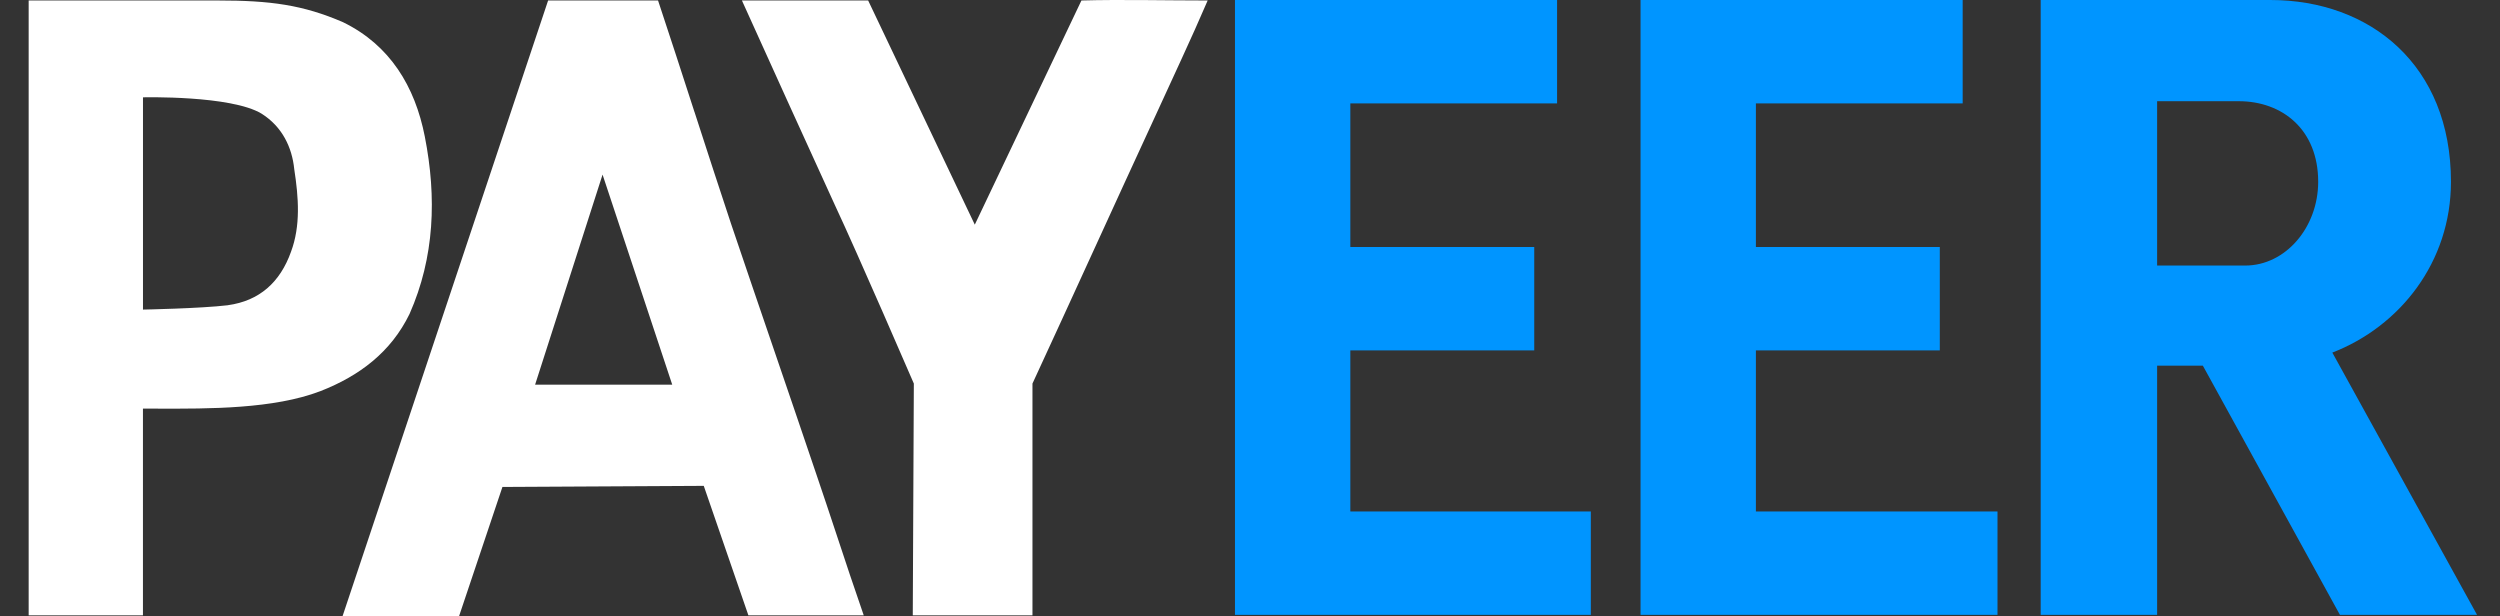
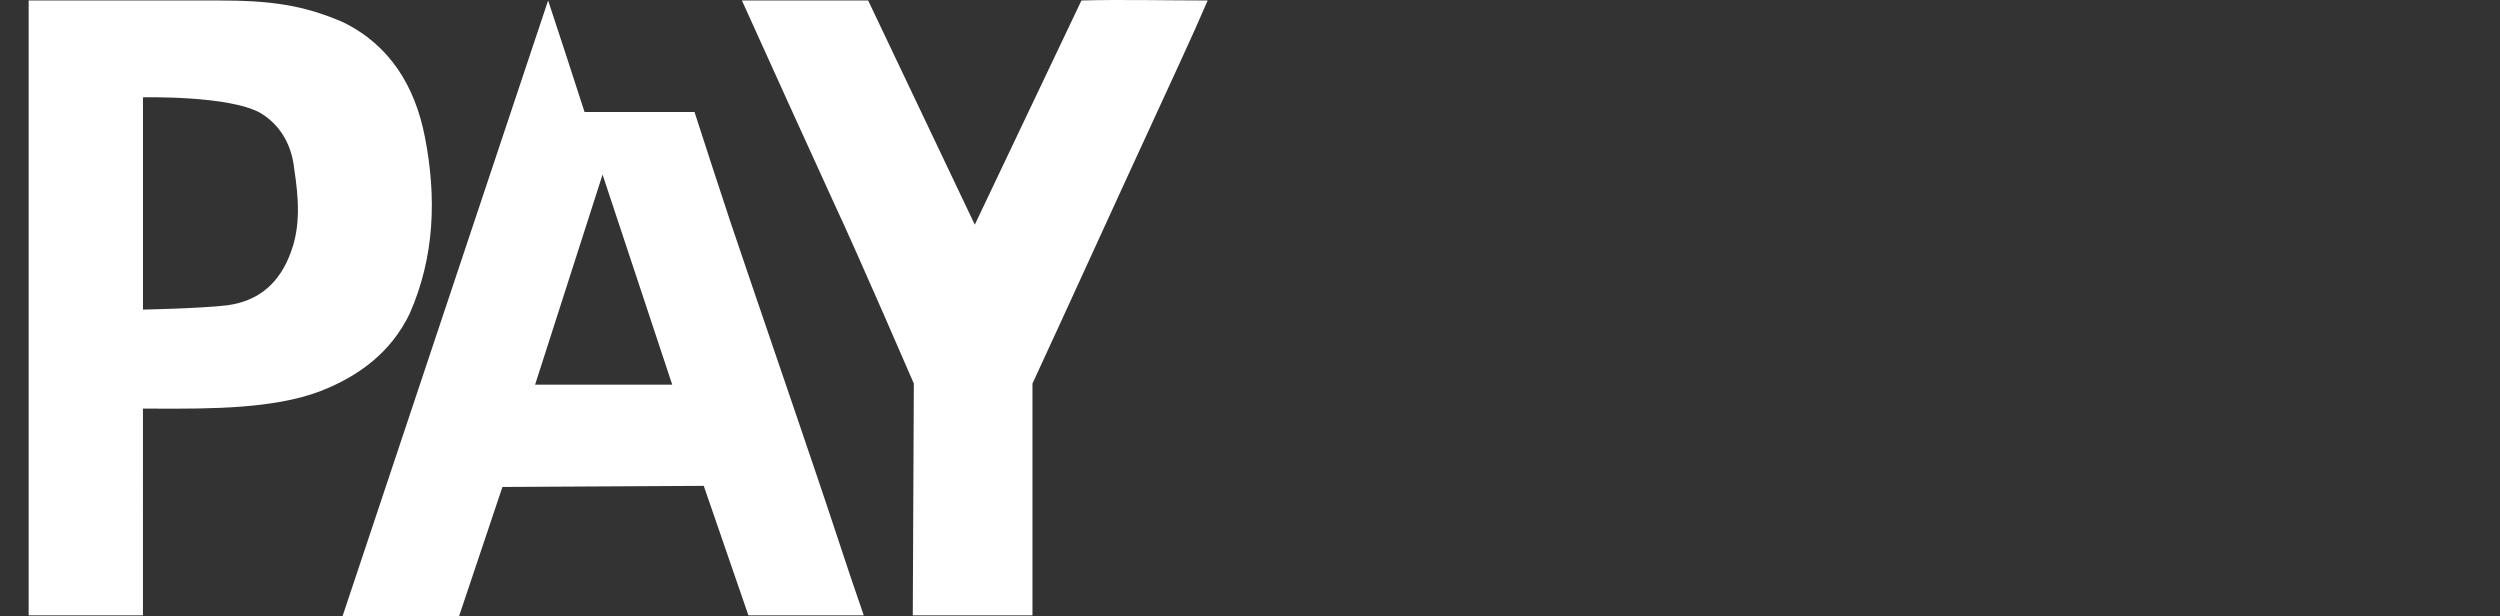
<svg xmlns="http://www.w3.org/2000/svg" viewBox="0 0 73 18" fill="none" aria-hidden="true" role="img" class="icon icon-payment-full-payeer PaymentSection_icon_LlyCK PaymentSection_icon_LlyCK" style="--vicon-with-gradient-problem__size: 19px;">
  <rect x="0" y="0" width="73" height="18" fill="#333333" stroke="none" />
  <g class="payeer_svg__color" fill-rule="evenodd" clip-rule="evenodd">
-     <path d="M20.28 3.271c.366 1.128.731 2.257 1.065 3.258.413 1.223.834 2.454 1.255 3.686.42 1.231.842 2.462 1.255 3.686.19.557.38 1.13.573 1.712.258.78.52 1.573.793 2.355h-3.368l-1.303-3.781-5.879.032L13.402 18H10L16.005.014h3.21c.333 1.001.699 2.13 1.064 3.257zm-2.685 1.827l-1.97 6.134h4.004l-2.034-6.133zM10.02.65c1.367.667 2.098 1.875 2.384 3.336.35 1.78.286 3.528-.445 5.18-.54 1.112-1.462 1.811-2.606 2.256-1.36.521-3.25.515-4.753.51l-.426-.001V17.968H.837V.014h5.53c1.525 0 2.478.127 3.654.636zM6.653 8.912c.922-.127 1.525-.668 1.843-1.557.286-.763.223-1.59.096-2.415-.064-.636-.35-1.24-.954-1.621-.89-.54-3.463-.477-3.463-.477V9.04s1.684-.032 2.478-.127zM31.578.014L28.464 6.56 25.35.014h-3.686c.89 1.97 1.843 4.068 2.7 5.942.7 1.494 2.32 5.244 2.32 5.244l-.031 6.768h3.495V11.2c1.176-2.543 2.415-5.275 3.59-7.818.477-1.048 1.05-2.256 1.526-3.368-1.207 0-2.542-.032-3.686 0z" fill="#fff" />
-     <path d="M51.272 10.232h5.37V7.213h-5.37V3.02h6.038V0h-9.406v17.955h10.423v-3.02h-7.055v-4.703zM39.43 10.232h5.37V7.213h-5.37V3.02h6.037V0h-9.406v17.955h10.391v-3.02H39.43v-4.703zM71.568 5.307c0 2.351-1.494 4.226-3.464 4.989l4.226 7.658h-4.004l-4.003-7.277h-1.335v7.277h-3.4V0h6.705c2.923 0 5.275 1.907 5.275 5.307zm-8.58 2.447h2.573c1.176 0 2.13-1.113 2.13-2.447 0-1.526-1.05-2.352-2.32-2.352h-2.383v4.799z" fill="#0095FF" />
+     <path d="M20.28 3.271c.366 1.128.731 2.257 1.065 3.258.413 1.223.834 2.454 1.255 3.686.42 1.231.842 2.462 1.255 3.686.19.557.38 1.13.573 1.712.258.78.52 1.573.793 2.355h-3.368l-1.303-3.781-5.879.032L13.402 18H10L16.005.014c.333 1.001.699 2.13 1.064 3.257zm-2.685 1.827l-1.97 6.134h4.004l-2.034-6.133zM10.02.65c1.367.667 2.098 1.875 2.384 3.336.35 1.78.286 3.528-.445 5.18-.54 1.112-1.462 1.811-2.606 2.256-1.36.521-3.25.515-4.753.51l-.426-.001V17.968H.837V.014h5.53c1.525 0 2.478.127 3.654.636zM6.653 8.912c.922-.127 1.525-.668 1.843-1.557.286-.763.223-1.59.096-2.415-.064-.636-.35-1.24-.954-1.621-.89-.54-3.463-.477-3.463-.477V9.04s1.684-.032 2.478-.127zM31.578.014L28.464 6.56 25.35.014h-3.686c.89 1.97 1.843 4.068 2.7 5.942.7 1.494 2.32 5.244 2.32 5.244l-.031 6.768h3.495V11.2c1.176-2.543 2.415-5.275 3.59-7.818.477-1.048 1.05-2.256 1.526-3.368-1.207 0-2.542-.032-3.686 0z" fill="#fff" />
  </g>
  <g class="payeer_svg__mono" fill-rule="evenodd" clip-rule="evenodd">
-     <path d="M19.68 3.271c.366 1.128.731 2.257 1.065 3.258.413 1.223.834 2.454 1.255 3.686.421 1.231.842 2.462 1.255 3.686.19.557.38 1.13.573 1.712.258.78.52 1.573.794 2.355h-3.369l-1.303-3.781-5.878.032L12.8 18H9.4L15.405.014h3.21c.333 1.001.699 2.13 1.064 3.257zm-2.685 1.827l-1.97 6.134h4.004l-2.034-6.133zM9.42.65c1.367.667 2.098 1.875 2.384 3.336.35 1.78.286 3.528-.445 5.18-.54 1.112-1.462 1.811-2.606 2.256-1.36.521-3.25.515-4.753.51l-.426-.001V17.968H.237V.014h5.53c1.525 0 2.478.127 3.654.636zM6.053 8.912c.922-.127 1.526-.668 1.843-1.557.286-.763.223-1.59.096-2.415-.064-.636-.35-1.24-.954-1.621-.89-.54-3.463-.477-3.463-.477V9.04s1.684-.032 2.478-.127zM30.978.014L27.864 6.56 24.75.014h-3.686c.89 1.97 1.843 4.068 2.7 5.942.7 1.494 2.32 5.244 2.32 5.244l-.031 6.768h3.495V11.2c1.176-2.543 2.415-5.275 3.591-7.818.477-1.048 1.049-2.256 1.525-3.368-1.207 0-2.542-.032-3.686 0zM50.672 10.232h5.37V7.213h-5.37V3.02h6.038V0h-9.406v17.955h10.423v-3.02h-7.054v-4.703zM38.83 10.232h5.37V7.213h-5.37V3.02h6.037V0h-9.406v17.955h10.391v-3.02H38.83v-4.703zM70.968 5.307c0 2.351-1.494 4.226-3.464 4.989l4.226 7.658h-4.004l-4.004-7.277h-1.334v7.277h-3.4V0h6.705c2.923 0 5.275 1.907 5.275 5.307zm-8.58 2.447h2.574c1.175 0 2.129-1.113 2.129-2.447 0-1.526-1.049-2.352-2.32-2.352h-2.383v4.799z" />
-   </g>
+     </g>
</svg>